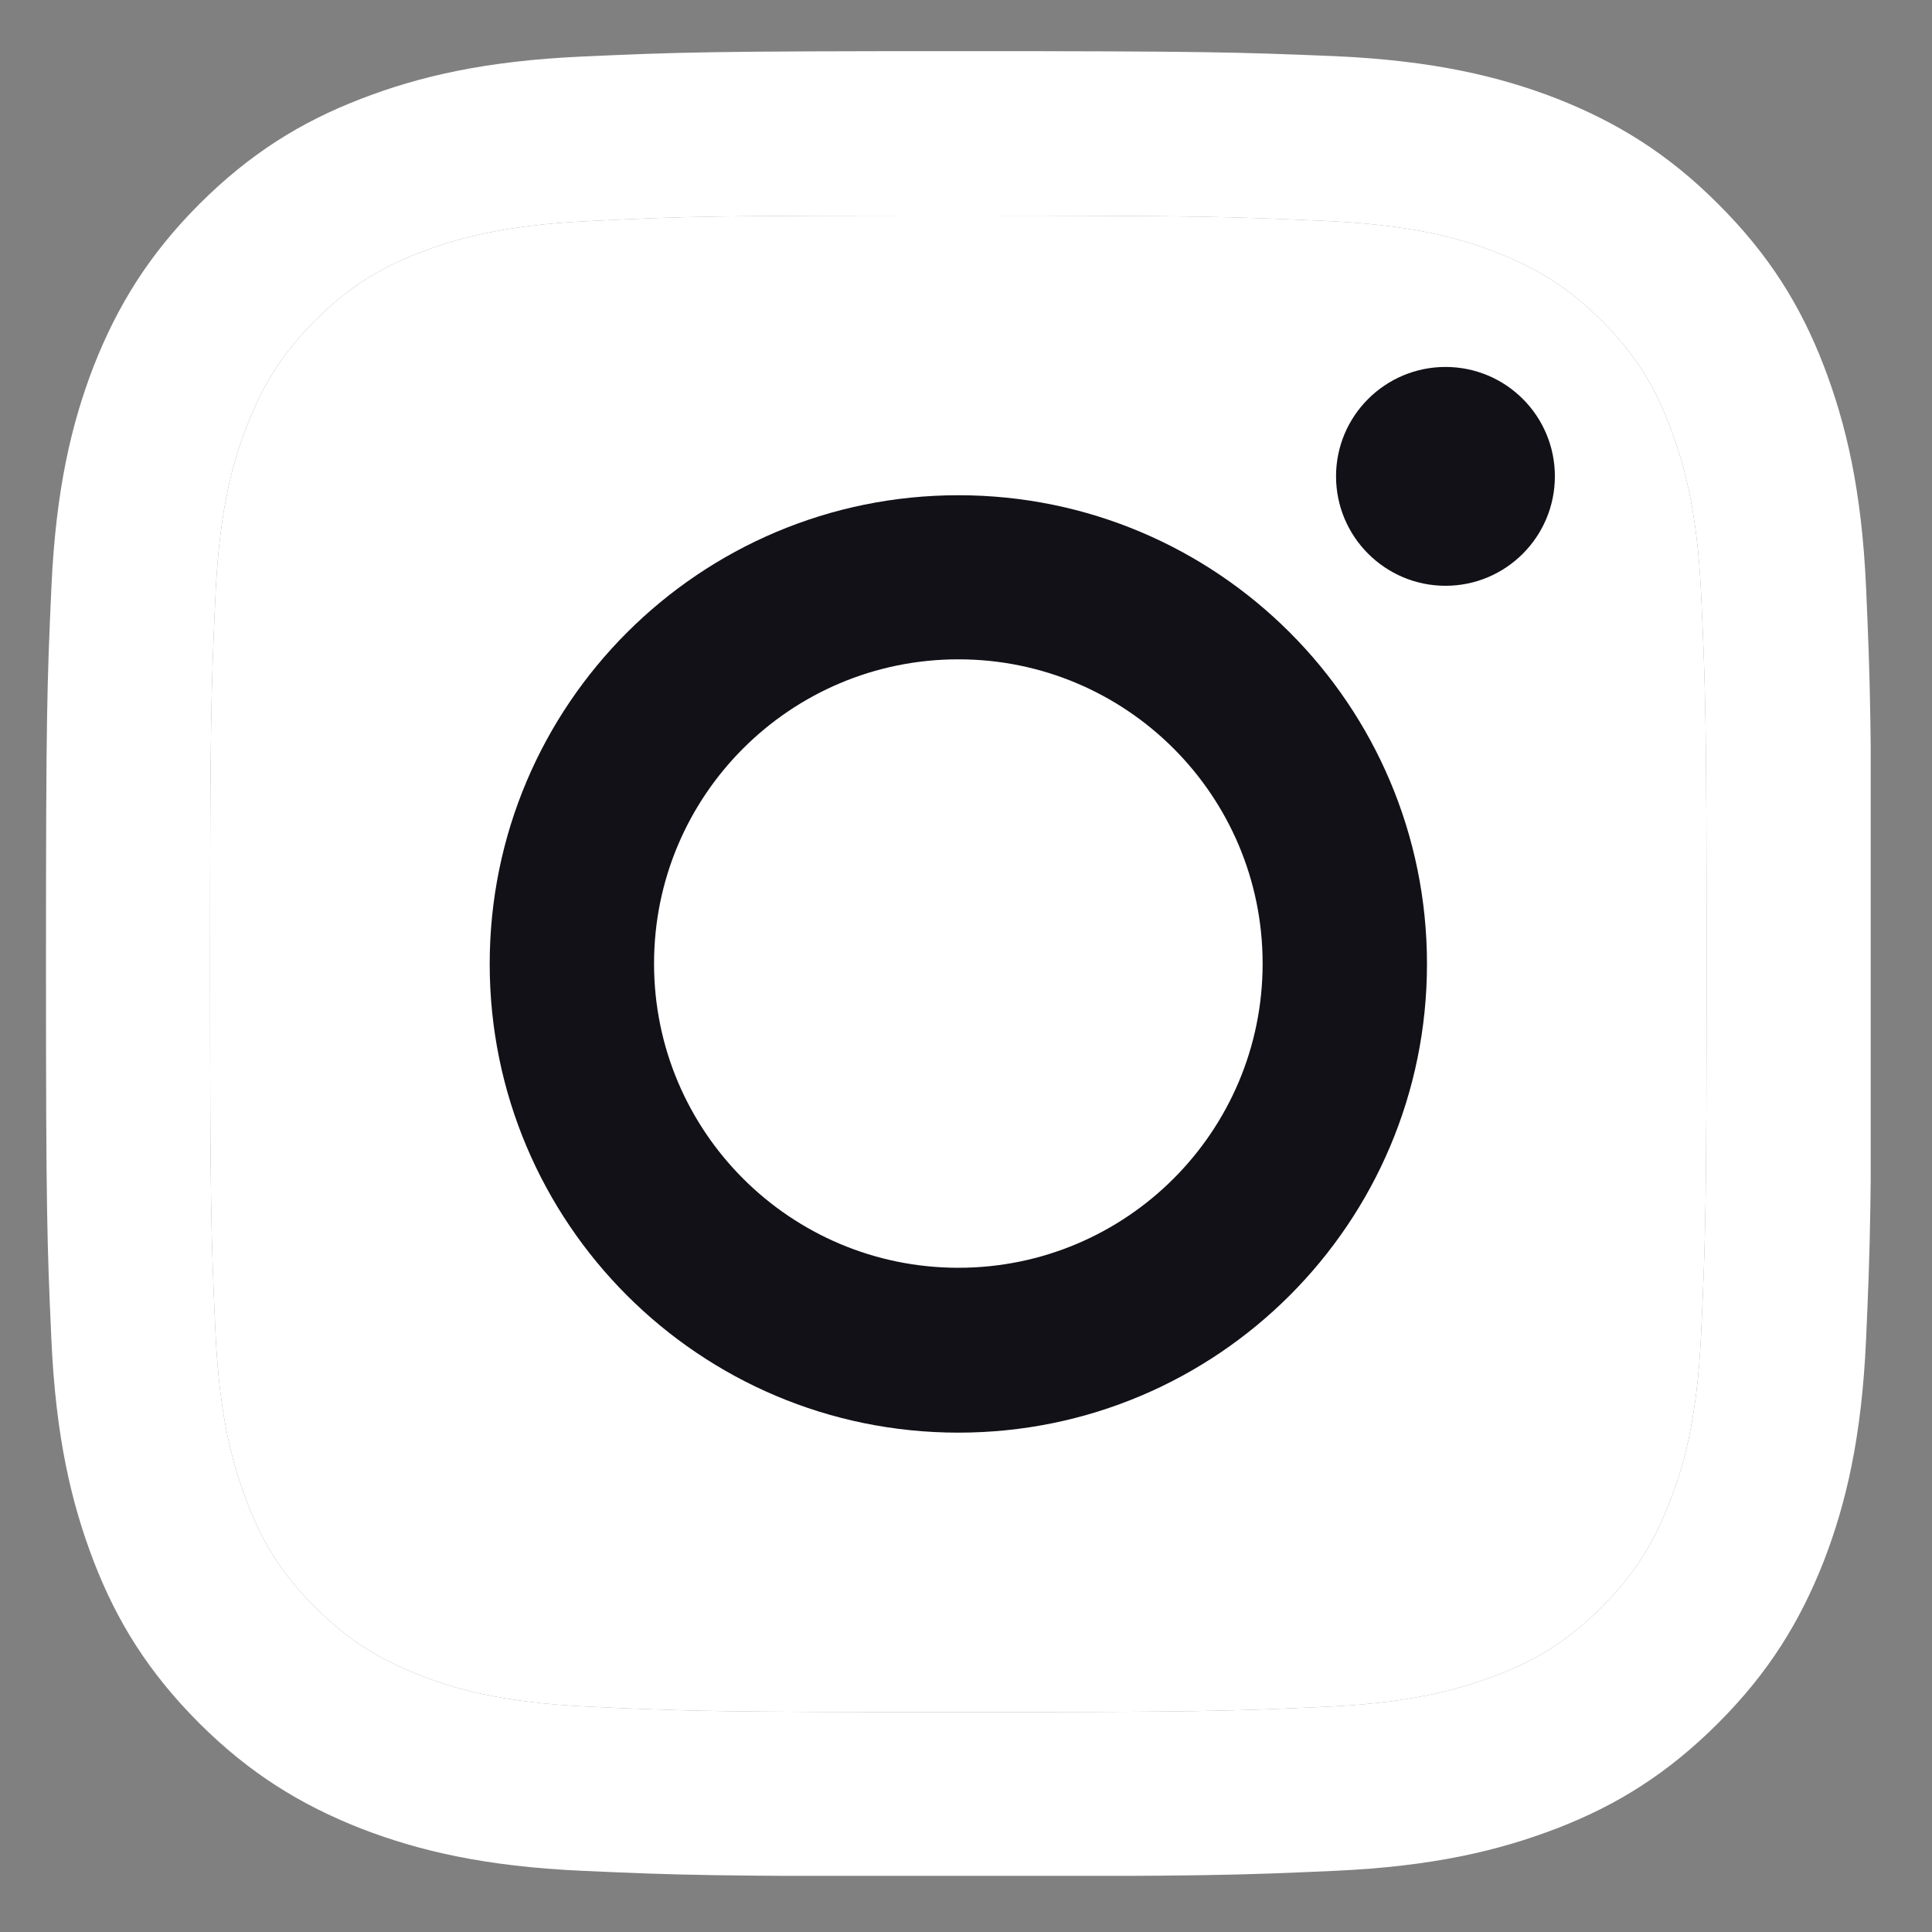
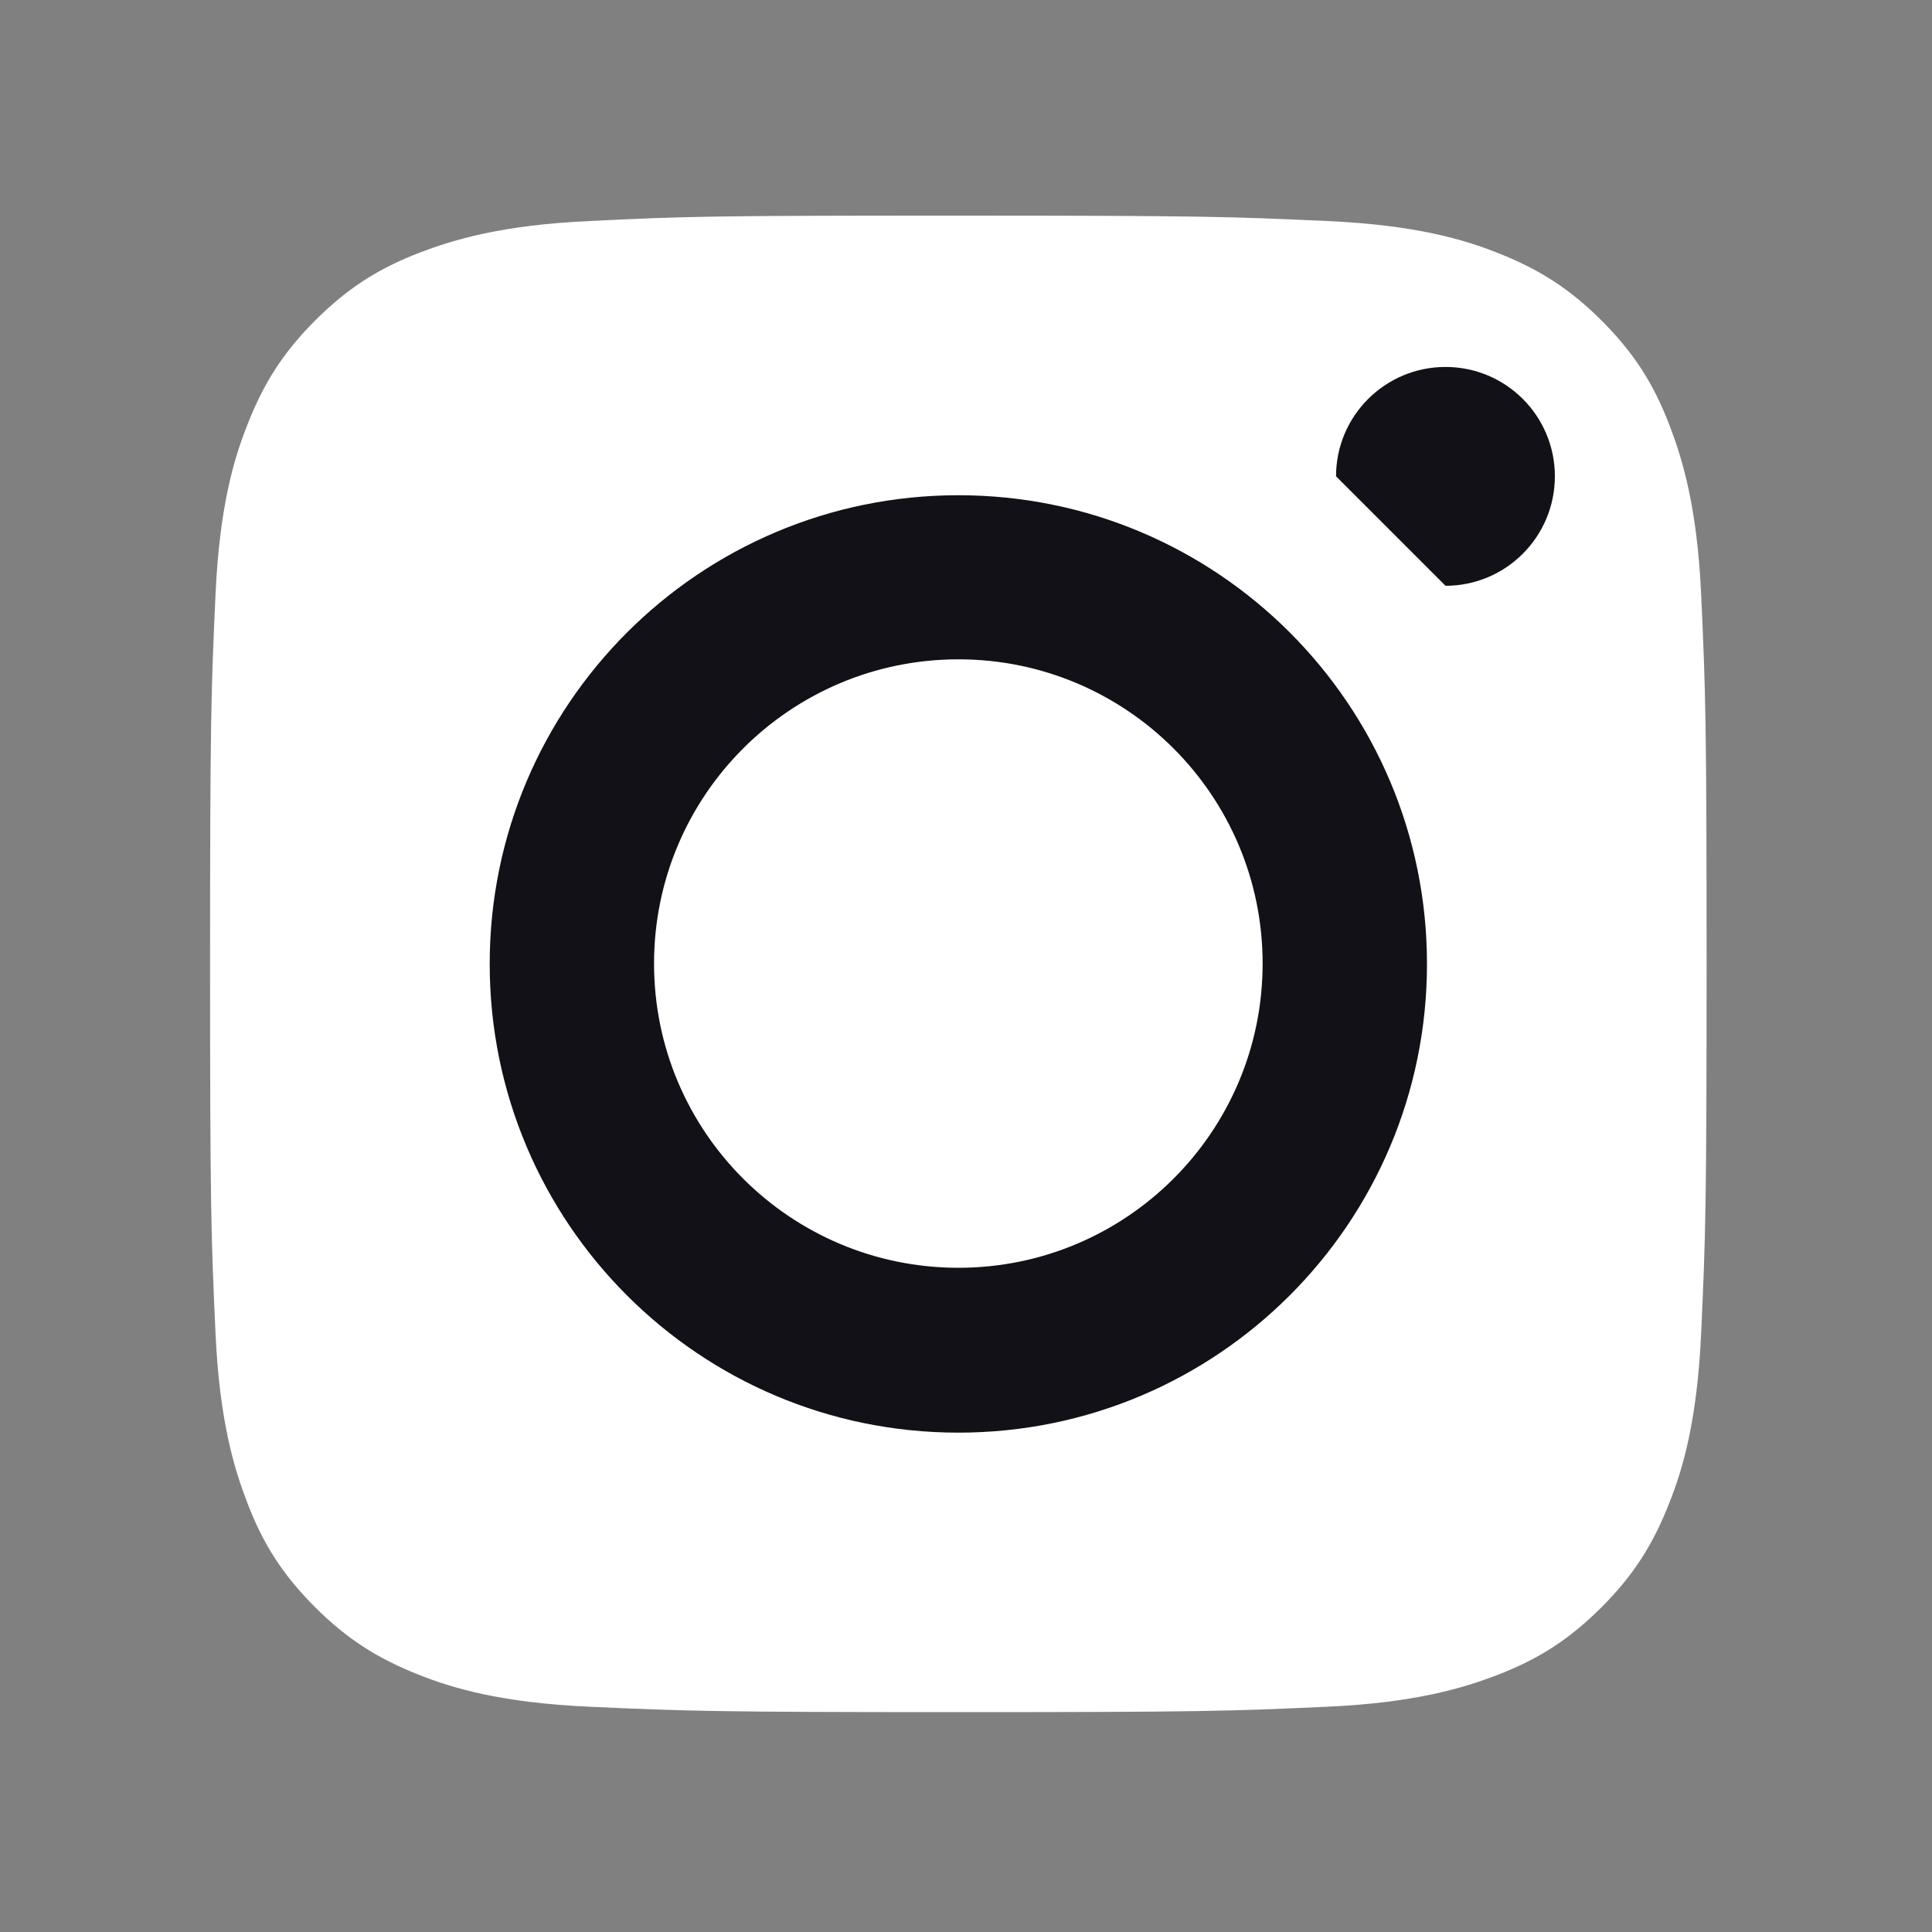
<svg xmlns="http://www.w3.org/2000/svg" width="15" height="15" viewBox="0 0 15 15" fill="none">
  <rect x="0" y="0" width="15" height="15" fill="#808080" stroke="none" />
  <g clip-path="url(#clip0_10_368)">
-     <path d="M7.441 1.674C9.333 1.674 9.555 1.682 10.303 1.716C10.995 1.747 11.369 1.862 11.619 1.96C11.951 2.09 12.187 2.242 12.435 2.489C12.682 2.737 12.837 2.973 12.963 3.305C13.059 3.555 13.177 3.929 13.208 4.621C13.242 5.369 13.25 5.591 13.25 7.483C13.25 9.376 13.242 9.598 13.208 10.346C13.177 11.038 13.062 11.412 12.963 11.662C12.834 11.994 12.682 12.23 12.435 12.478C12.187 12.725 11.951 12.88 11.619 13.007C11.369 13.102 10.995 13.22 10.303 13.251C9.555 13.285 9.333 13.293 7.441 13.293C5.548 13.293 5.326 13.285 4.578 13.251C3.886 13.22 3.512 13.105 3.262 13.007C2.93 12.877 2.694 12.725 2.446 12.478C2.199 12.23 2.044 11.994 1.918 11.662C1.822 11.412 1.704 11.038 1.673 10.346C1.639 9.598 1.631 9.376 1.631 7.483C1.631 5.591 1.639 5.369 1.673 4.621C1.704 3.929 1.819 3.555 1.918 3.305C2.047 2.973 2.199 2.737 2.446 2.489C2.694 2.242 2.93 2.087 3.262 1.96C3.512 1.865 3.886 1.747 4.578 1.716C5.326 1.679 5.551 1.674 7.441 1.674ZM7.441 0.397C5.517 0.397 5.275 0.405 4.519 0.439C3.765 0.473 3.25 0.594 2.801 0.768C2.334 0.948 1.94 1.193 1.546 1.586C1.153 1.98 0.911 2.377 0.728 2.841C0.554 3.291 0.433 3.805 0.399 4.562C0.365 5.315 0.357 5.557 0.357 7.481C0.357 9.404 0.365 9.646 0.399 10.402C0.433 11.156 0.554 11.671 0.728 12.123C0.908 12.59 1.153 12.984 1.546 13.378C1.94 13.771 2.337 14.013 2.801 14.196C3.25 14.37 3.765 14.491 4.522 14.525C5.278 14.559 5.517 14.567 7.443 14.567C9.37 14.567 9.609 14.559 10.365 14.525C11.119 14.491 11.633 14.37 12.086 14.196C12.553 14.016 12.947 13.771 13.34 13.378C13.734 12.984 13.976 12.588 14.159 12.123C14.333 11.674 14.454 11.159 14.488 10.402C14.521 9.646 14.53 9.407 14.53 7.481C14.53 5.554 14.521 5.315 14.488 4.559C14.454 3.805 14.333 3.291 14.159 2.838C13.979 2.371 13.734 1.977 13.34 1.584C12.947 1.19 12.55 0.948 12.086 0.765C11.636 0.591 11.122 0.47 10.365 0.436C9.606 0.405 9.364 0.397 7.441 0.397Z" fill="white" />
    <path d="M7.441 1.674C9.333 1.674 9.555 1.682 10.303 1.716C10.995 1.747 11.369 1.862 11.619 1.96C11.951 2.09 12.187 2.242 12.435 2.489C12.682 2.737 12.837 2.973 12.963 3.305C13.059 3.555 13.177 3.929 13.208 4.621C13.242 5.369 13.25 5.591 13.25 7.483C13.25 9.376 13.242 9.598 13.208 10.346C13.177 11.038 13.062 11.412 12.963 11.662C12.834 11.994 12.682 12.23 12.435 12.478C12.187 12.725 11.951 12.88 11.619 13.007C11.369 13.102 10.995 13.22 10.303 13.251C9.555 13.285 9.333 13.293 7.441 13.293C5.548 13.293 5.326 13.285 4.578 13.251C3.886 13.22 3.512 13.105 3.262 13.007C2.93 12.877 2.694 12.725 2.446 12.478C2.199 12.23 2.044 11.994 1.918 11.662C1.822 11.412 1.704 11.038 1.673 10.346C1.639 9.598 1.631 9.376 1.631 7.483C1.631 5.591 1.639 5.369 1.673 4.621C1.704 3.929 1.819 3.555 1.918 3.305C2.047 2.973 2.199 2.737 2.446 2.489C2.694 2.242 2.93 2.087 3.262 1.96C3.512 1.865 3.886 1.747 4.578 1.716C5.326 1.679 5.551 1.674 7.441 1.674Z" fill="white" />
    <path d="M7.441 3.845C5.433 3.845 3.802 5.473 3.802 7.484C3.802 9.494 5.43 11.123 7.441 11.123C9.451 11.123 11.079 9.494 11.079 7.484C11.079 5.473 9.451 3.845 7.441 3.845ZM7.441 9.843C6.136 9.843 5.078 8.786 5.078 7.481C5.078 6.176 6.136 5.119 7.441 5.119C8.745 5.119 9.803 6.176 9.803 7.481C9.803 8.786 8.745 9.843 7.441 9.843Z" fill="#121118" />
-     <path d="M11.223 4.548C11.692 4.548 12.072 4.167 12.072 3.698C12.072 3.229 11.692 2.849 11.223 2.849C10.754 2.849 10.373 3.229 10.373 3.698C10.373 4.167 10.754 4.548 11.223 4.548Z" fill="#121118" />
+     <path d="M11.223 4.548C11.692 4.548 12.072 4.167 12.072 3.698C12.072 3.229 11.692 2.849 11.223 2.849C10.754 2.849 10.373 3.229 10.373 3.698Z" fill="#121118" />
  </g>
  <defs>
    <clipPath id="clip0_10_368">
      <rect width="14.167" height="14.167" fill="white" transform="translate(0.357 0.397)" />
    </clipPath>
  </defs>
</svg>